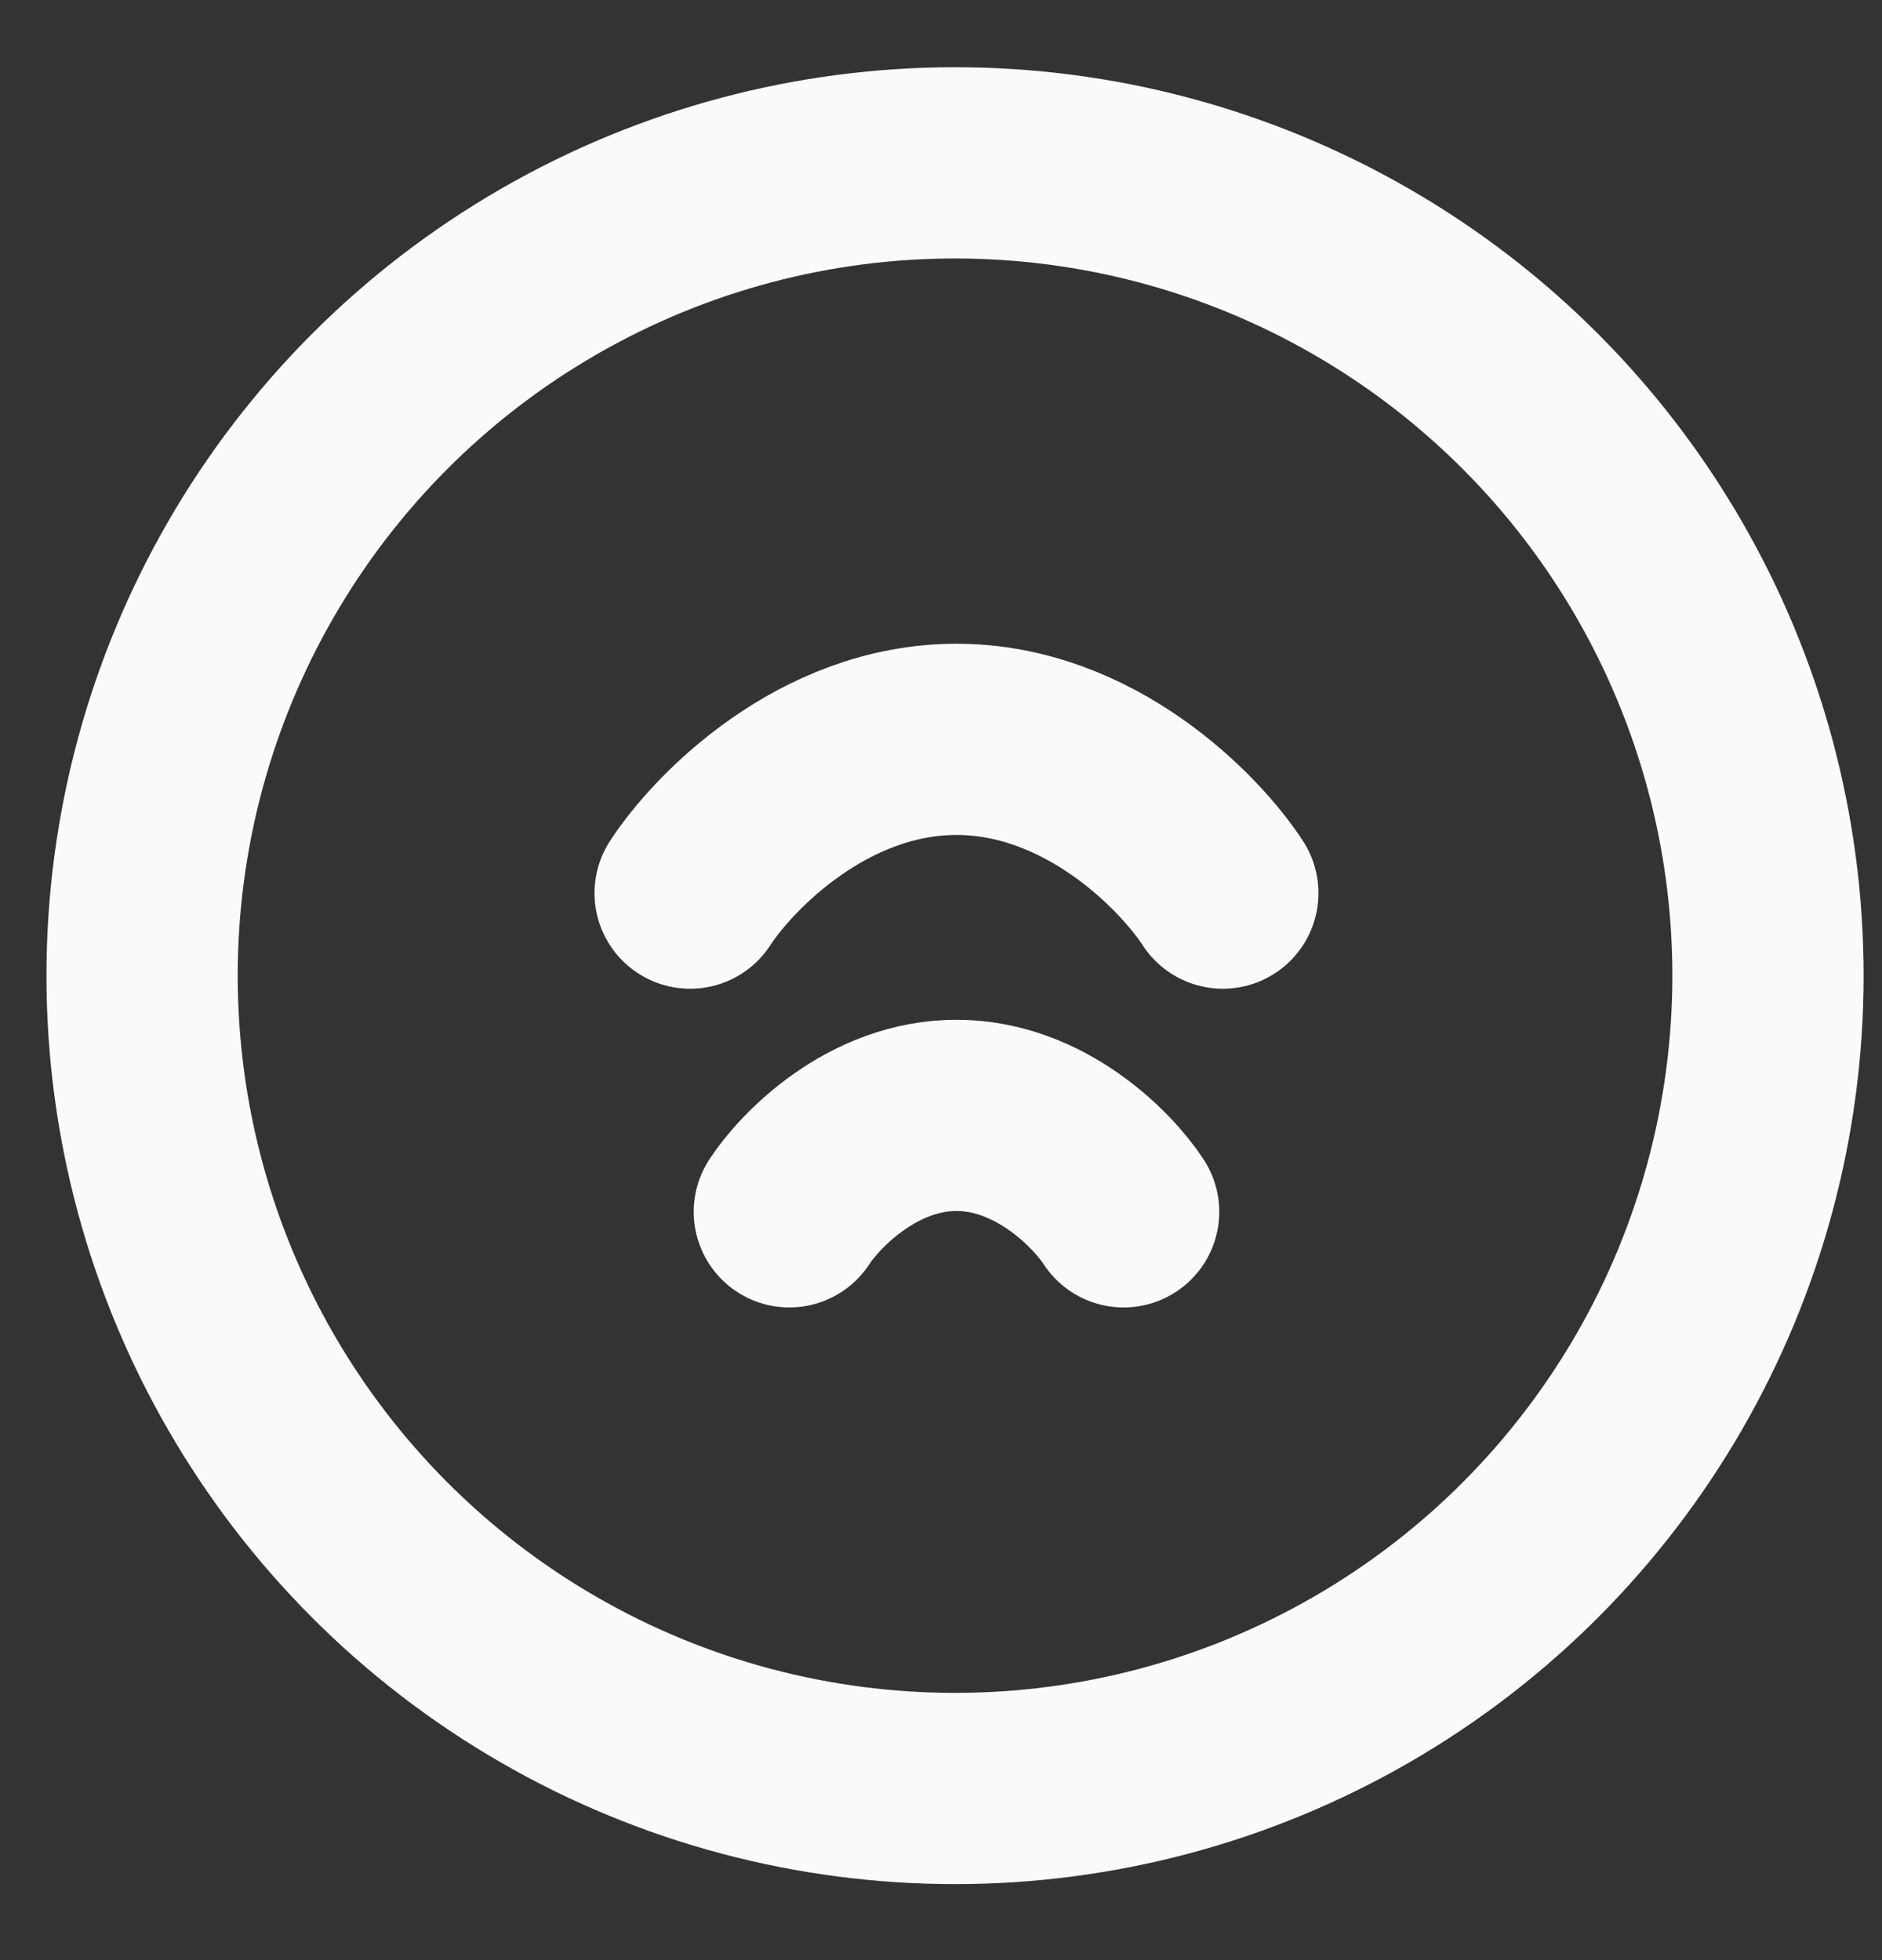
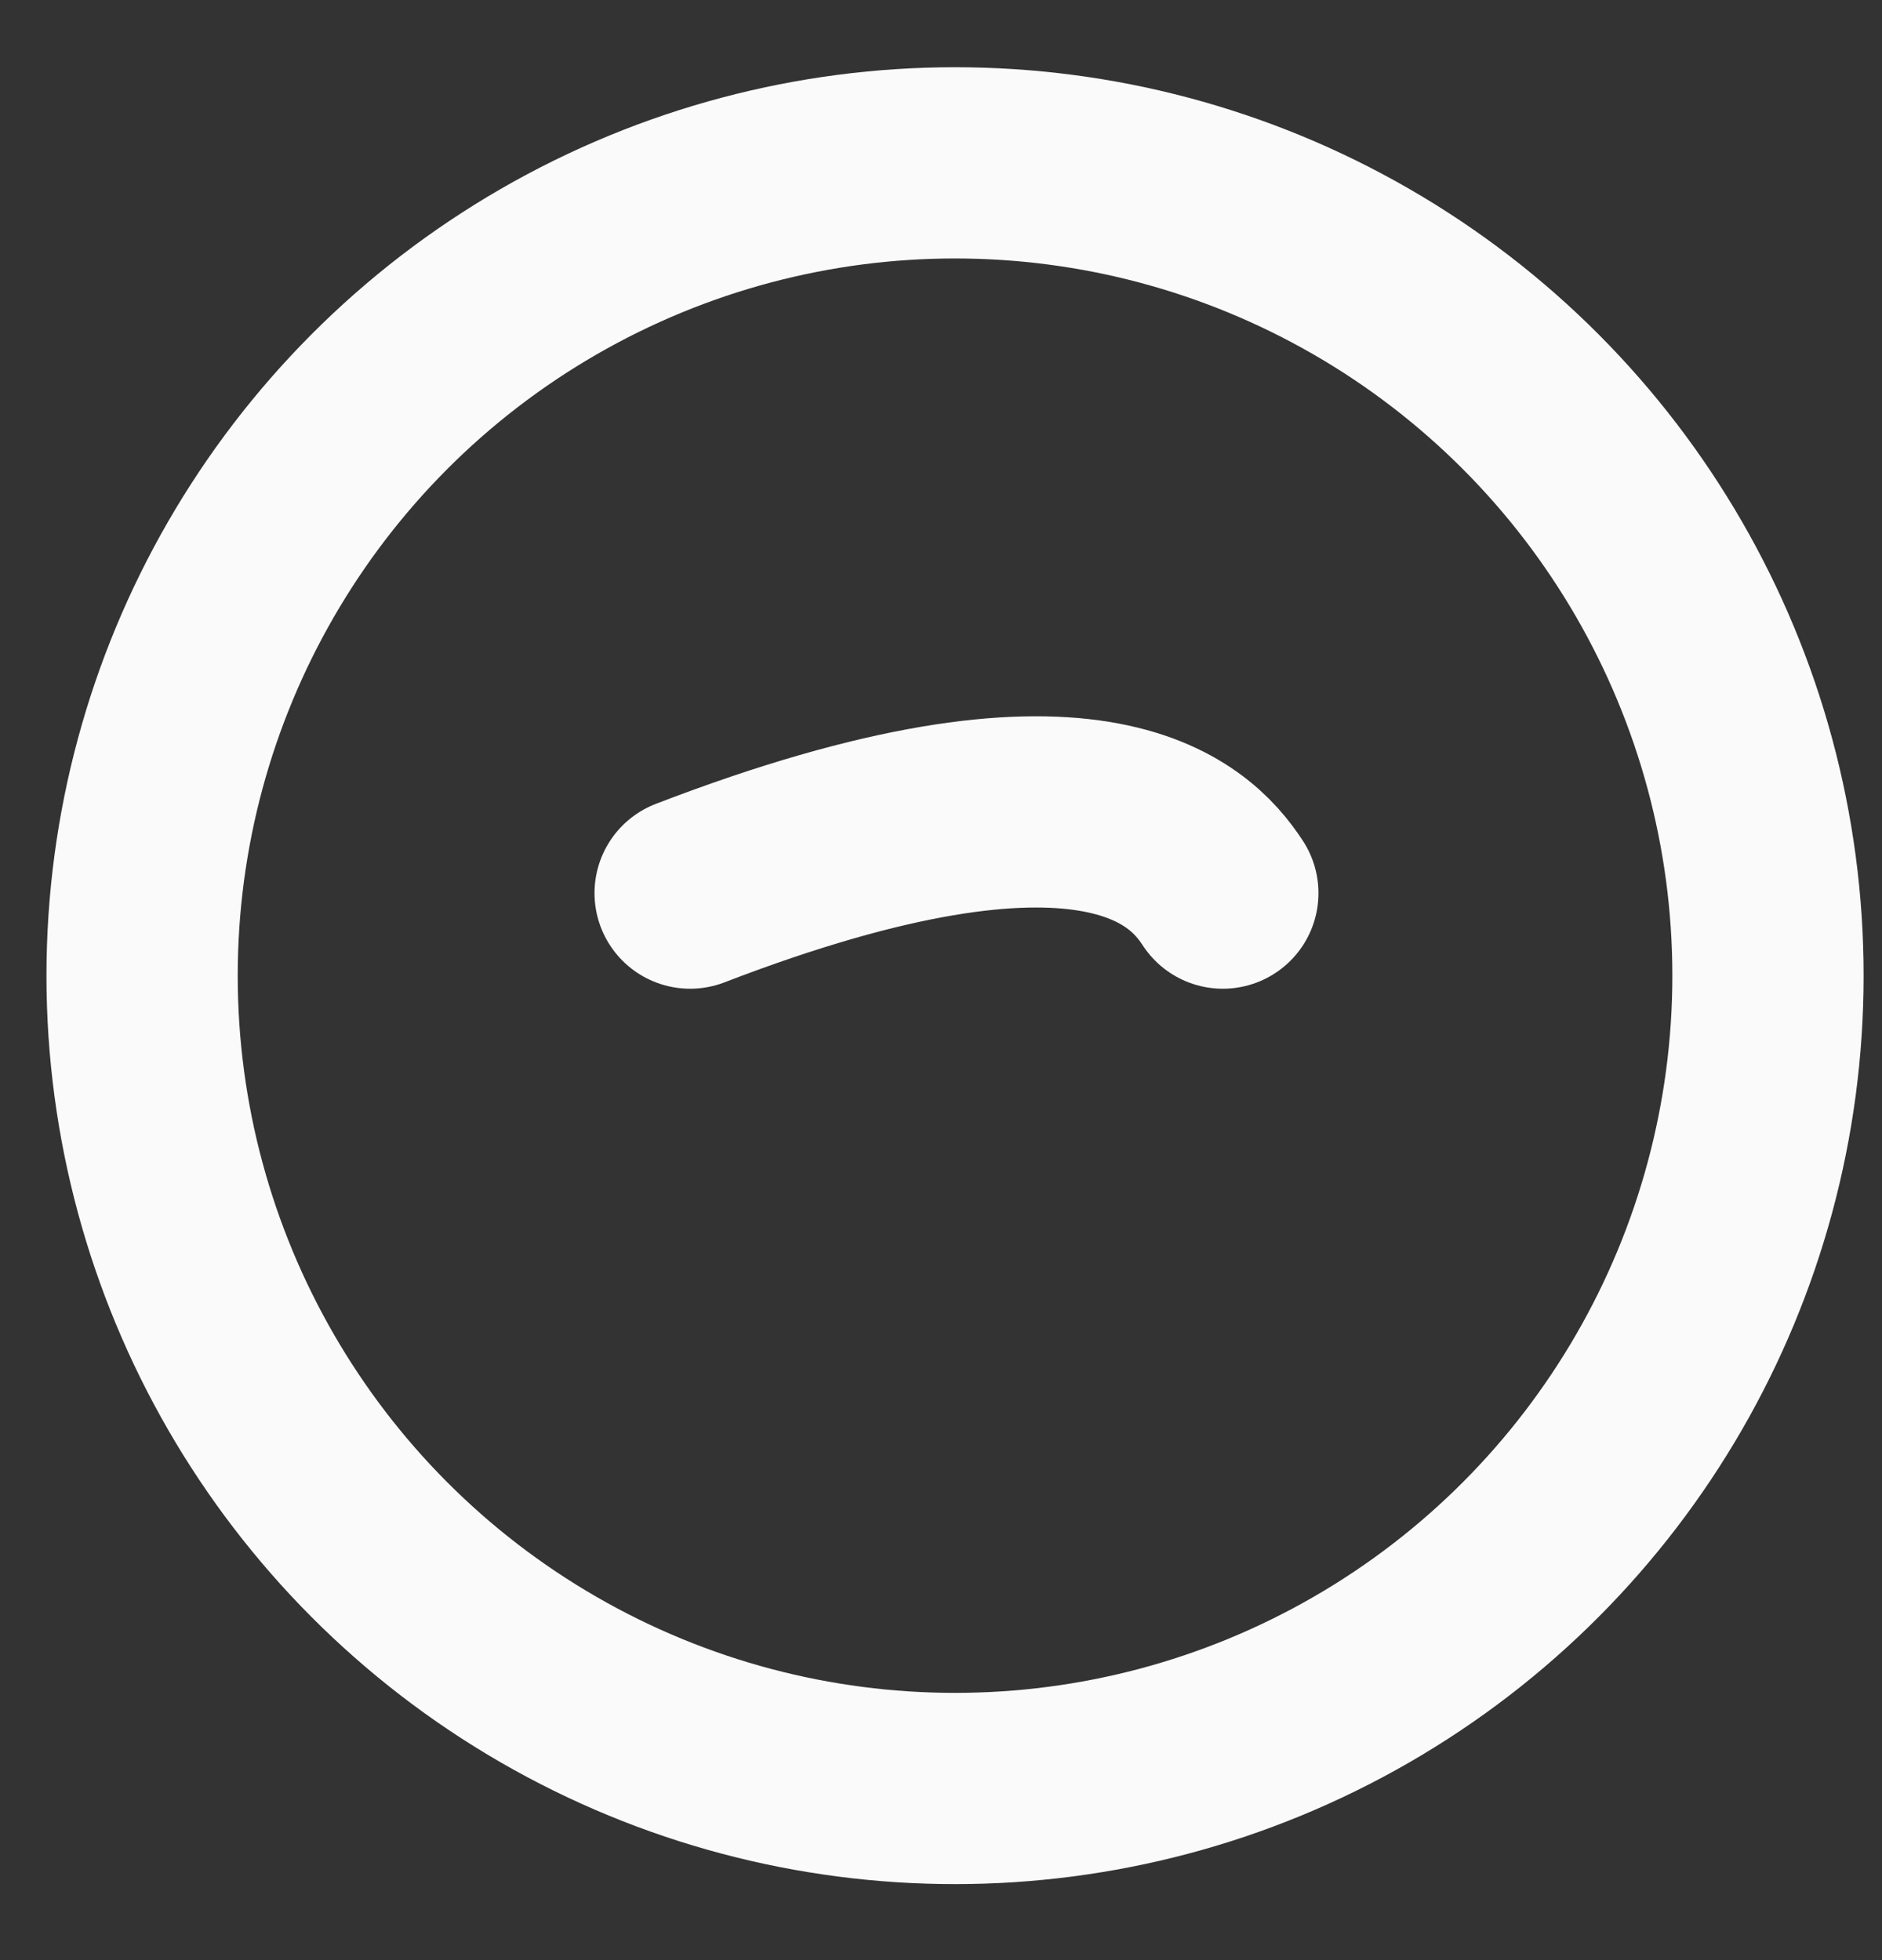
<svg xmlns="http://www.w3.org/2000/svg" width="24" height="25" viewBox="0 0 24 25" fill="none">
  <rect x="0" y="0" width="24" height="25" fill="#333333" stroke="none" />
  <circle cx="12.179" cy="12.444" r="10.367" stroke="#FAFAFA" stroke-width="2.439" />
-   <path d="M8.801 11.391C9.226 10.737 10.501 9.43 12.197 9.43C13.893 9.43 15.169 10.737 15.594 11.391" stroke="#FAFAFA" stroke-width="2.439" stroke-linecap="round" />
-   <path d="M10.066 15.456C10.333 15.046 11.133 14.226 12.197 14.226C13.261 14.226 14.062 15.046 14.329 15.456" stroke="#FAFAFA" stroke-width="2.439" stroke-linecap="round" />
+   <path d="M8.801 11.391C13.893 9.43 15.169 10.737 15.594 11.391" stroke="#FAFAFA" stroke-width="2.439" stroke-linecap="round" />
</svg>